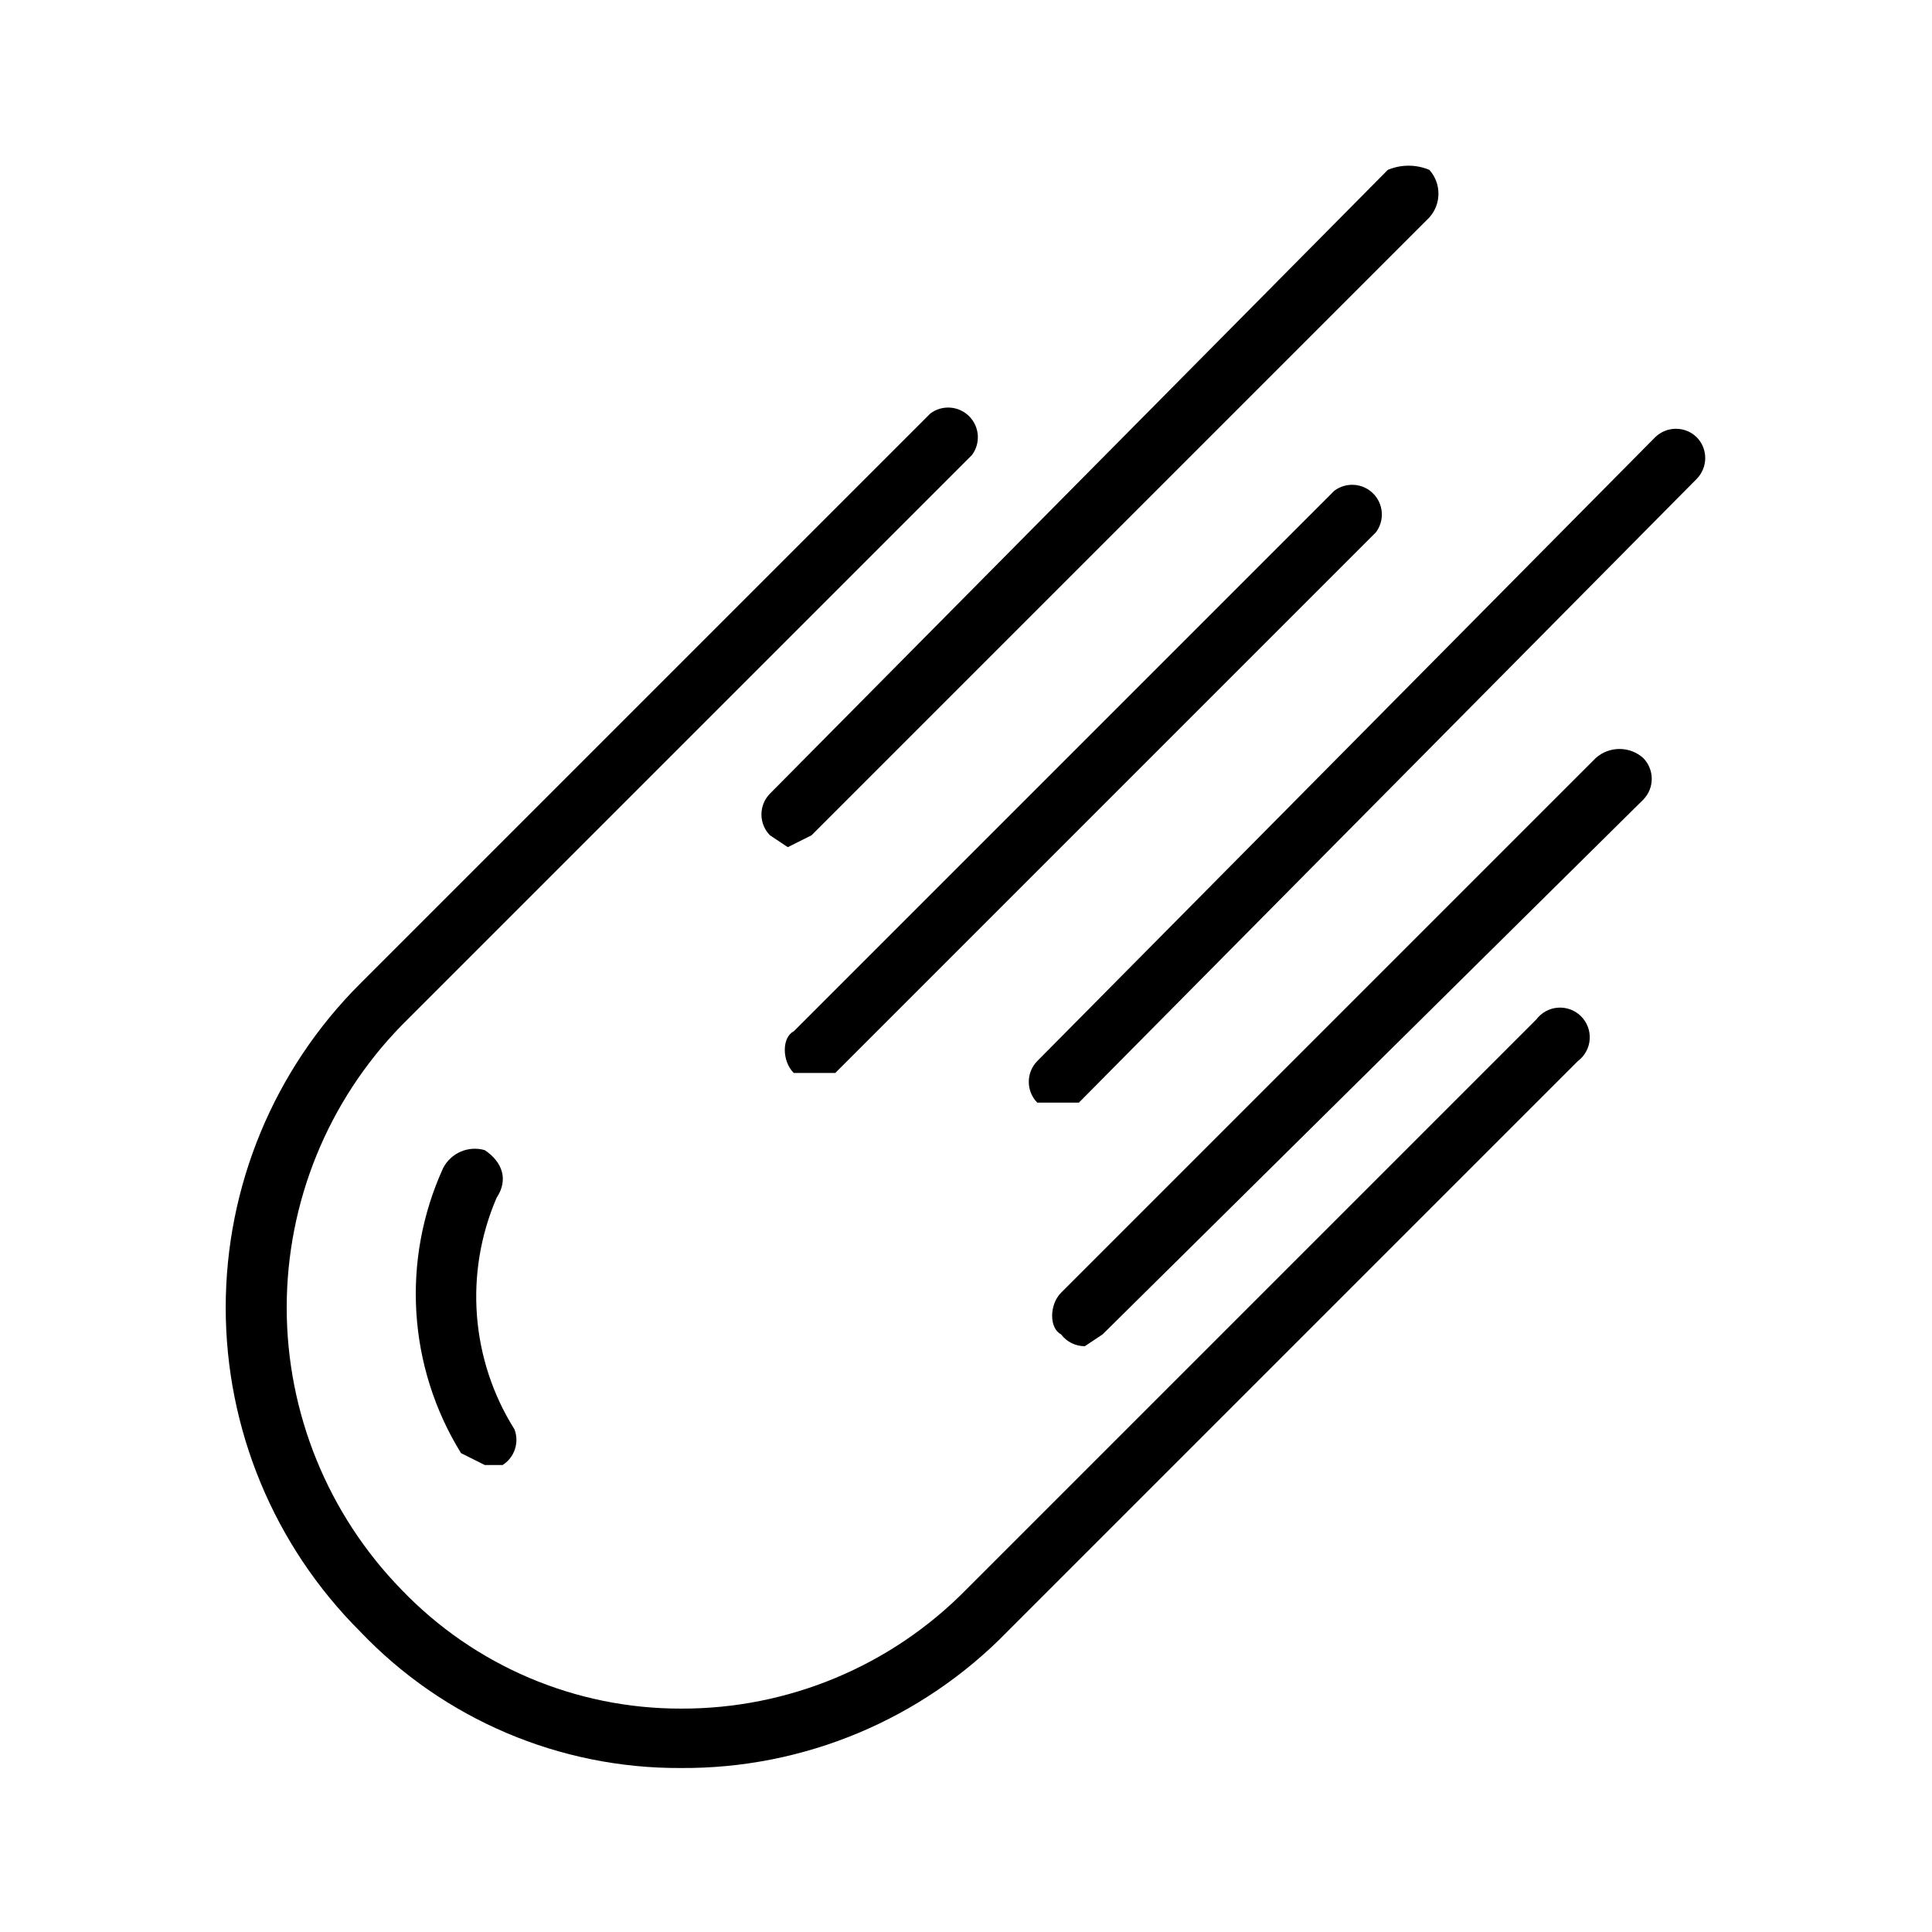
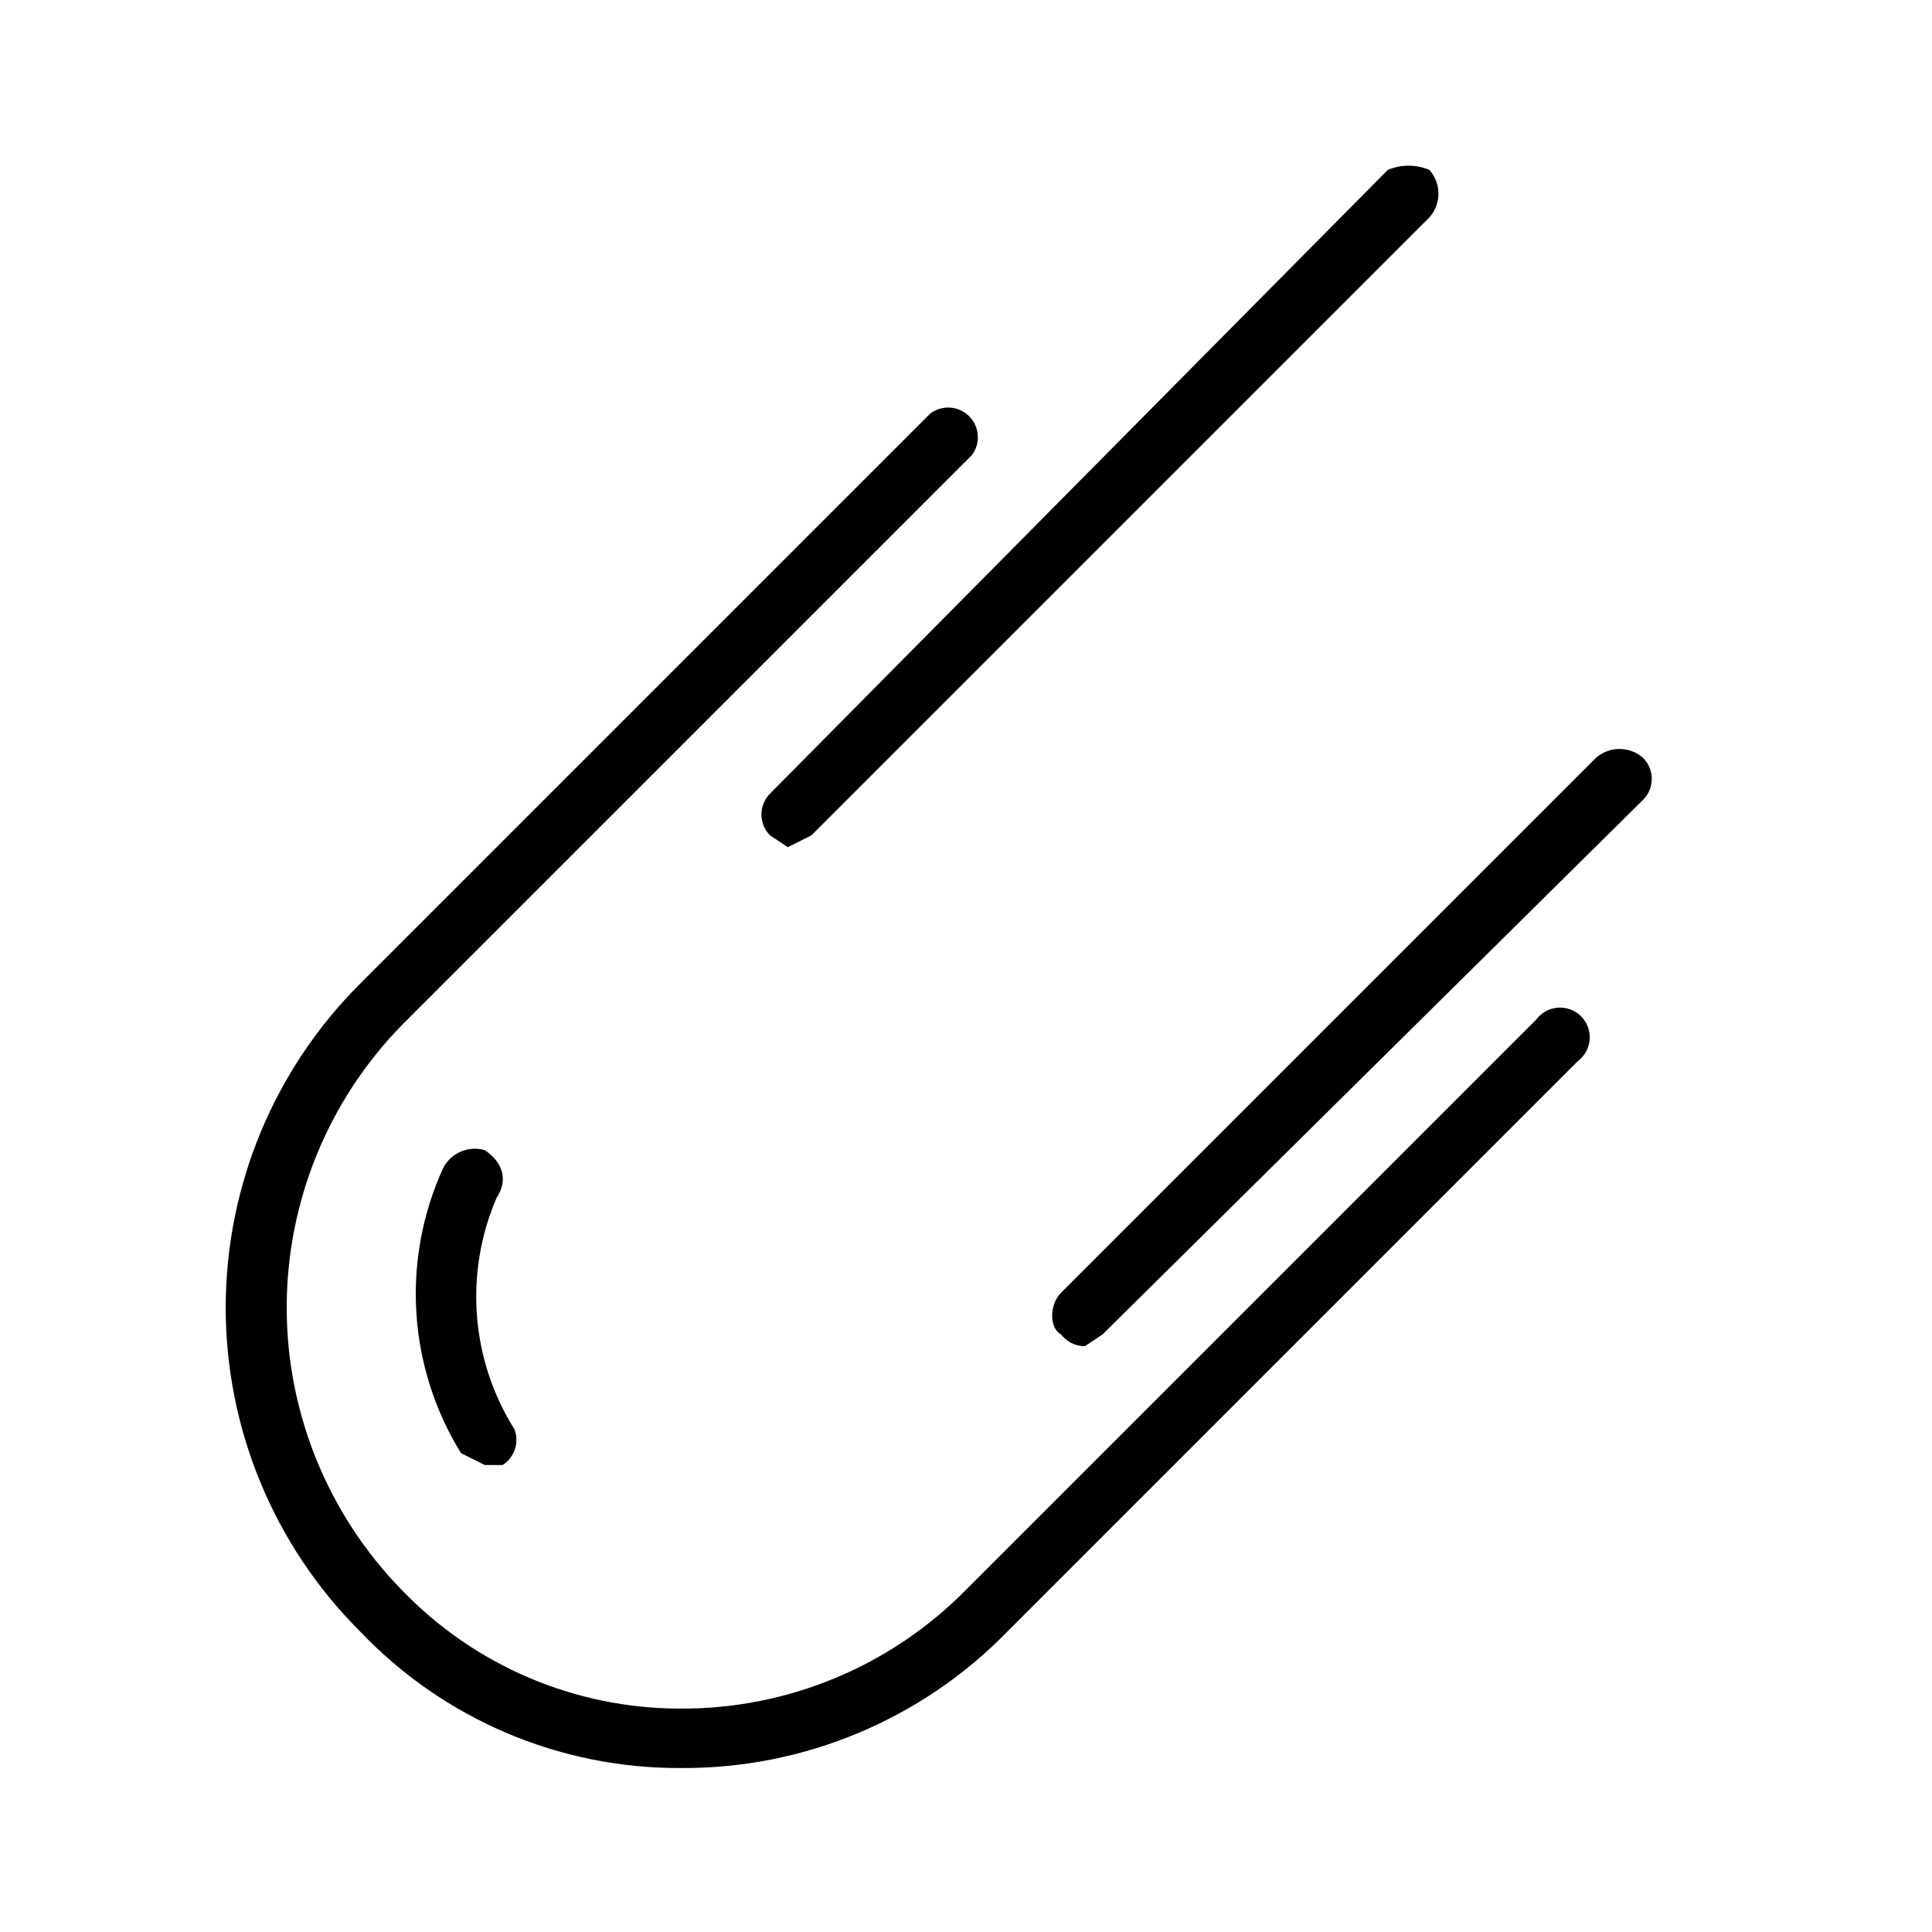
<svg xmlns="http://www.w3.org/2000/svg" fill="#000000" width="800px" height="800px" version="1.1" viewBox="144 144 512 512">
  <g>
    <path d="m551.14 414.17-151.14 151.14c-19.926 20.242-47.172 31.594-75.574 31.488-27.93 0.039-54.66-11.336-73.996-31.488-19.52-20-30.449-46.84-30.449-74.785 0-27.949 10.93-54.785 30.449-74.785l151.14-151.14v0.004c2.348-3.137 2.039-7.519-0.734-10.293-2.769-2.769-7.152-3.082-10.289-0.73l-151.14 151.14c-22.785 22.742-35.59 53.613-35.59 85.805s12.805 63.062 35.59 85.805c22.137 23.273 52.898 36.375 85.016 36.211 32.594 0.227 63.867-12.852 86.594-36.211l151.14-151.14c1.824-1.367 2.965-3.461 3.129-5.738 0.16-2.277-0.676-4.512-2.289-6.125-1.613-1.613-3.848-2.445-6.121-2.285-2.277 0.16-4.371 1.305-5.742 3.129z" />
    <path d="m272.47 448.8c-4.332-1.258-8.945 0.723-11.023 4.723-11.145 24.398-9.375 52.754 4.727 75.574l6.297 3.148h4.723c3.16-2.004 4.477-5.949 3.148-9.449-11.59-18.438-13.355-41.406-4.723-61.402 3.148-4.723 1.574-9.445-3.148-12.594z" />
    <path d="m348.04 365.36 4.723 3.148 6.297-3.148 163.74-163.74c3.207-3.586 3.207-9.012 0-12.598-3.523-1.484-7.496-1.484-11.02 0l-163.74 165.31c-3 3.062-3 7.961 0 11.023z" />
-     <path d="m497.61 274.05-143.27 143.27c-3.148 1.574-3.148 7.871 0 11.02h11.02l143.27-143.27c2.352-3.133 2.039-7.519-0.73-10.289-2.769-2.769-7.156-3.082-10.289-0.73z" />
-     <path d="m593.65 259.88c-3.059-3-7.957-3-11.02 0l-163.74 165.31c-3 3.062-3 7.961 0 11.023h11.02l163.74-165.31c3.004-3.062 3.004-7.961 0-11.023z" />
    <path d="m566.89 344.89-141.7 141.7c-3.148 3.148-3.148 9.445 0 11.02l-0.004 0.004c1.488 1.98 3.82 3.148 6.301 3.148l4.723-3.148 143.27-141.7v-0.004c3-3.059 3-7.957 0-11.02-3.586-3.207-9.008-3.207-12.594 0z" />
  </g>
</svg>